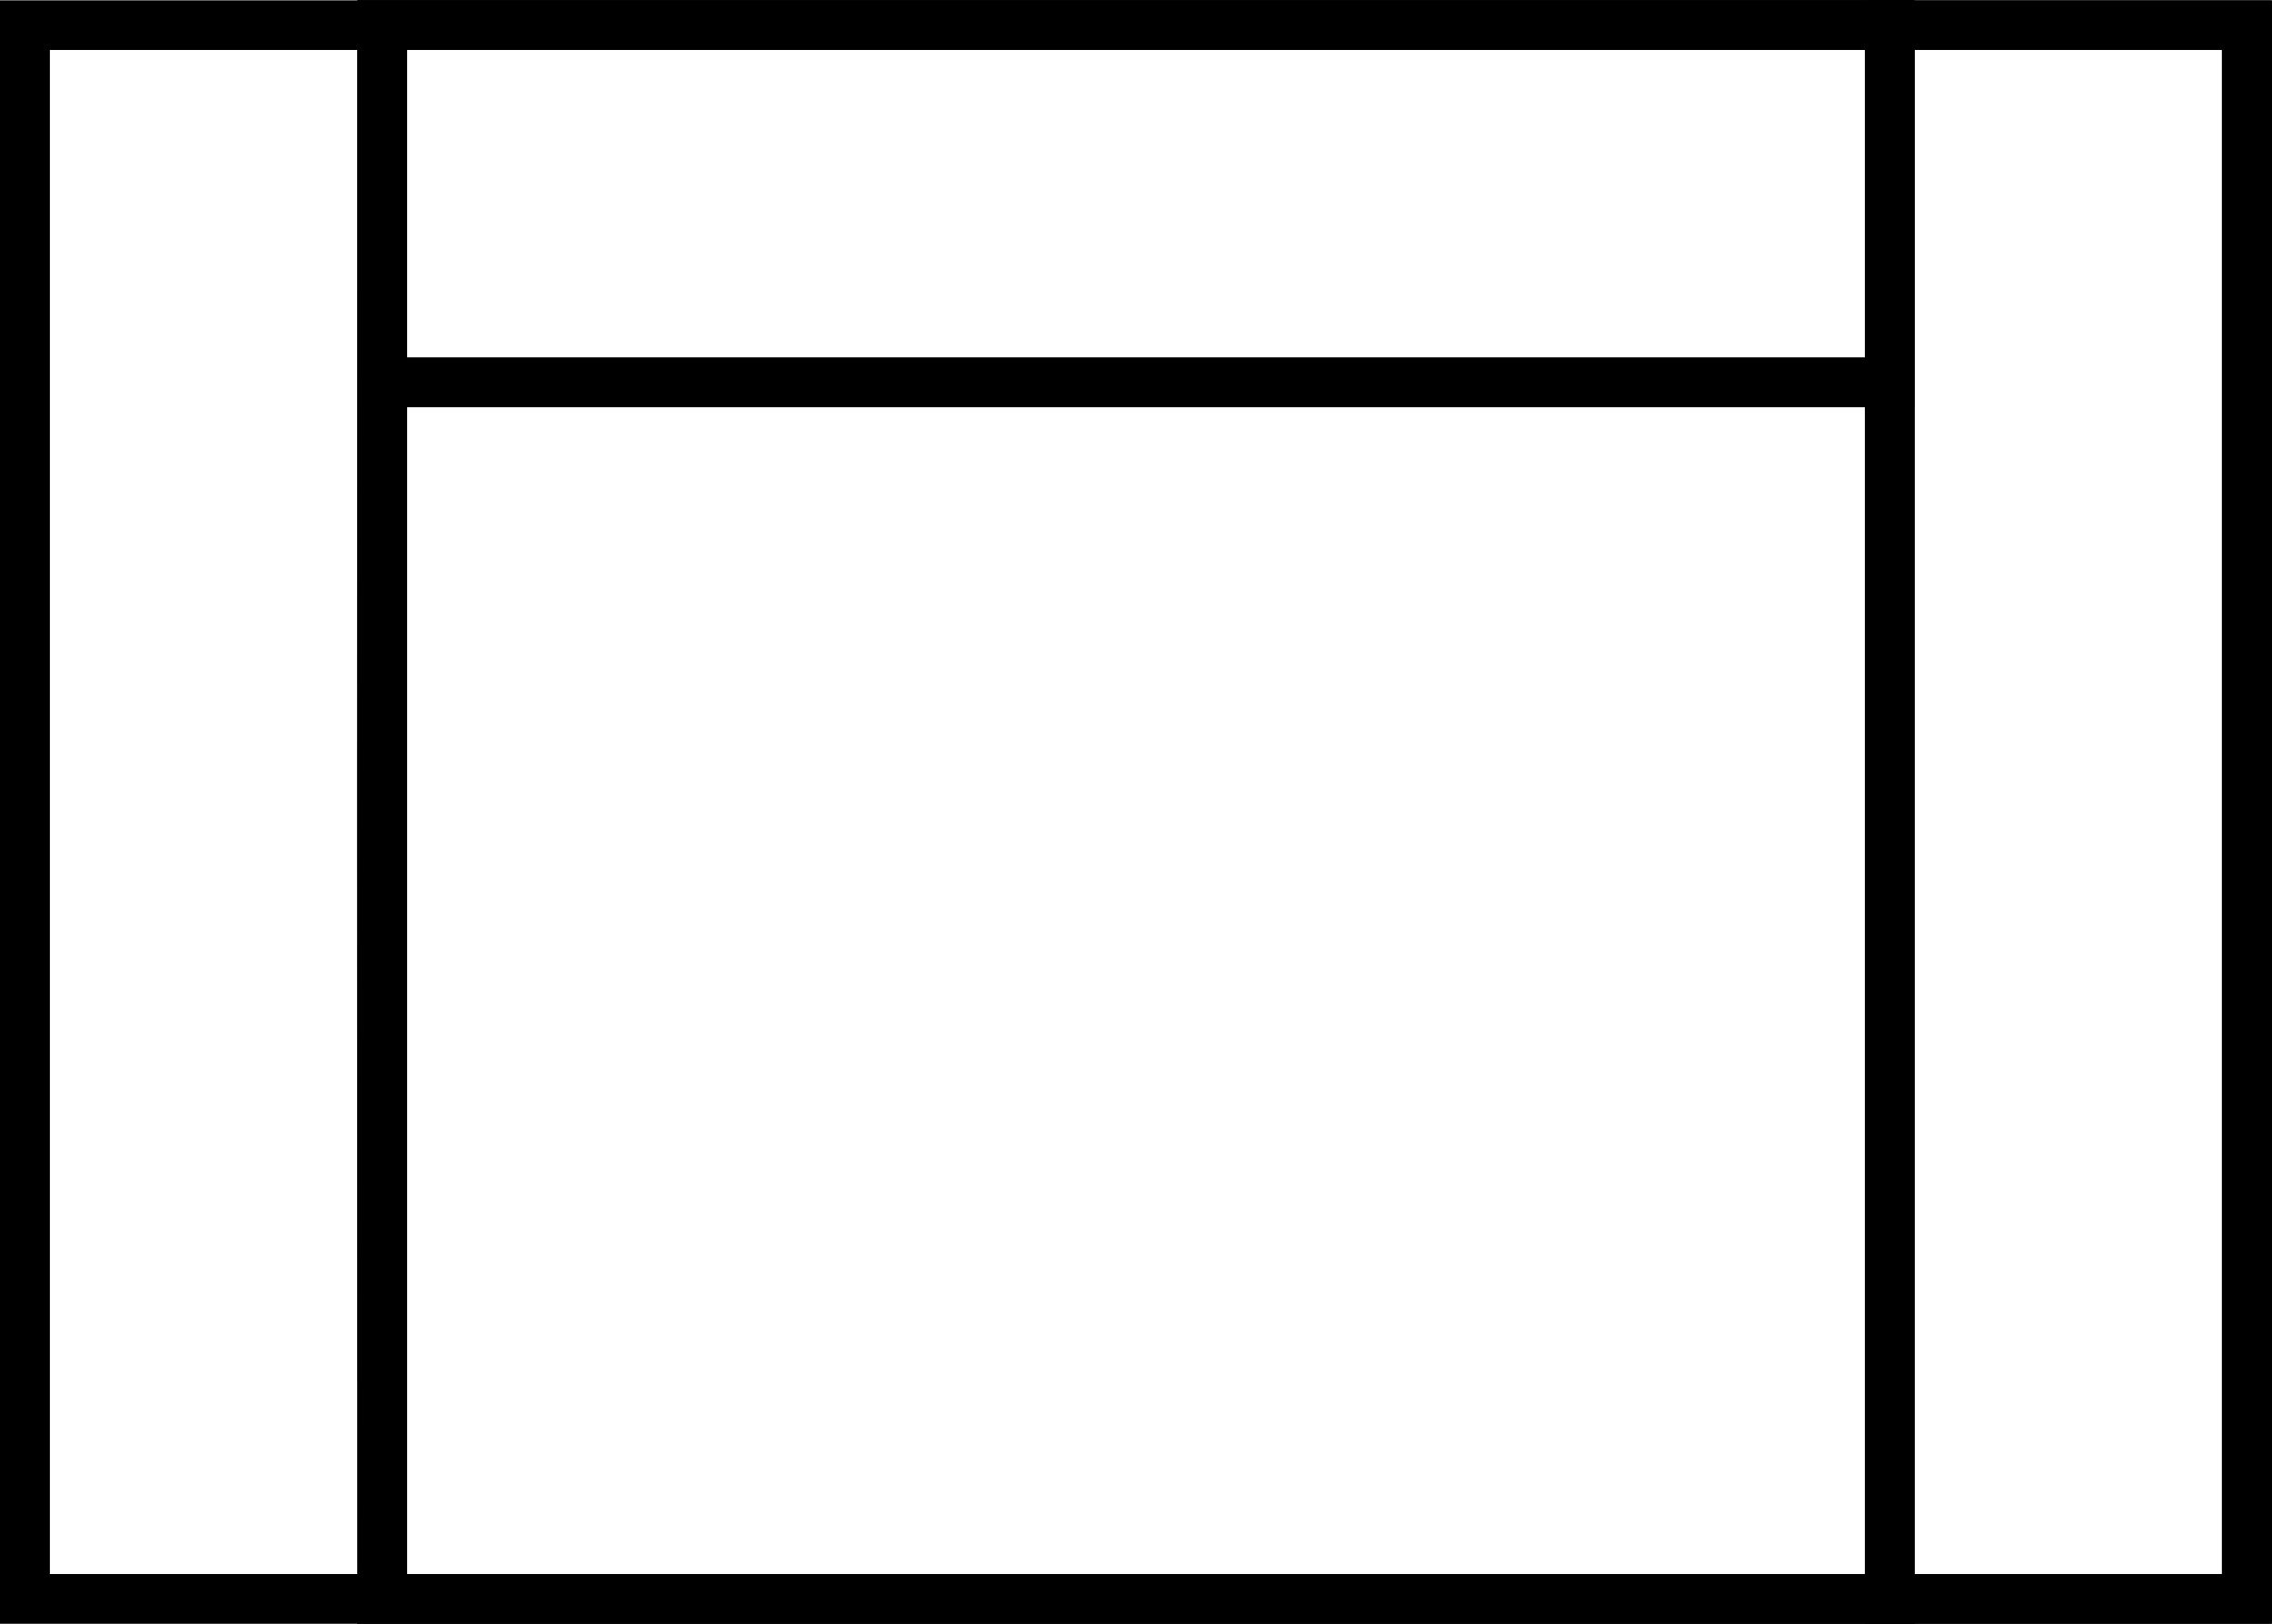
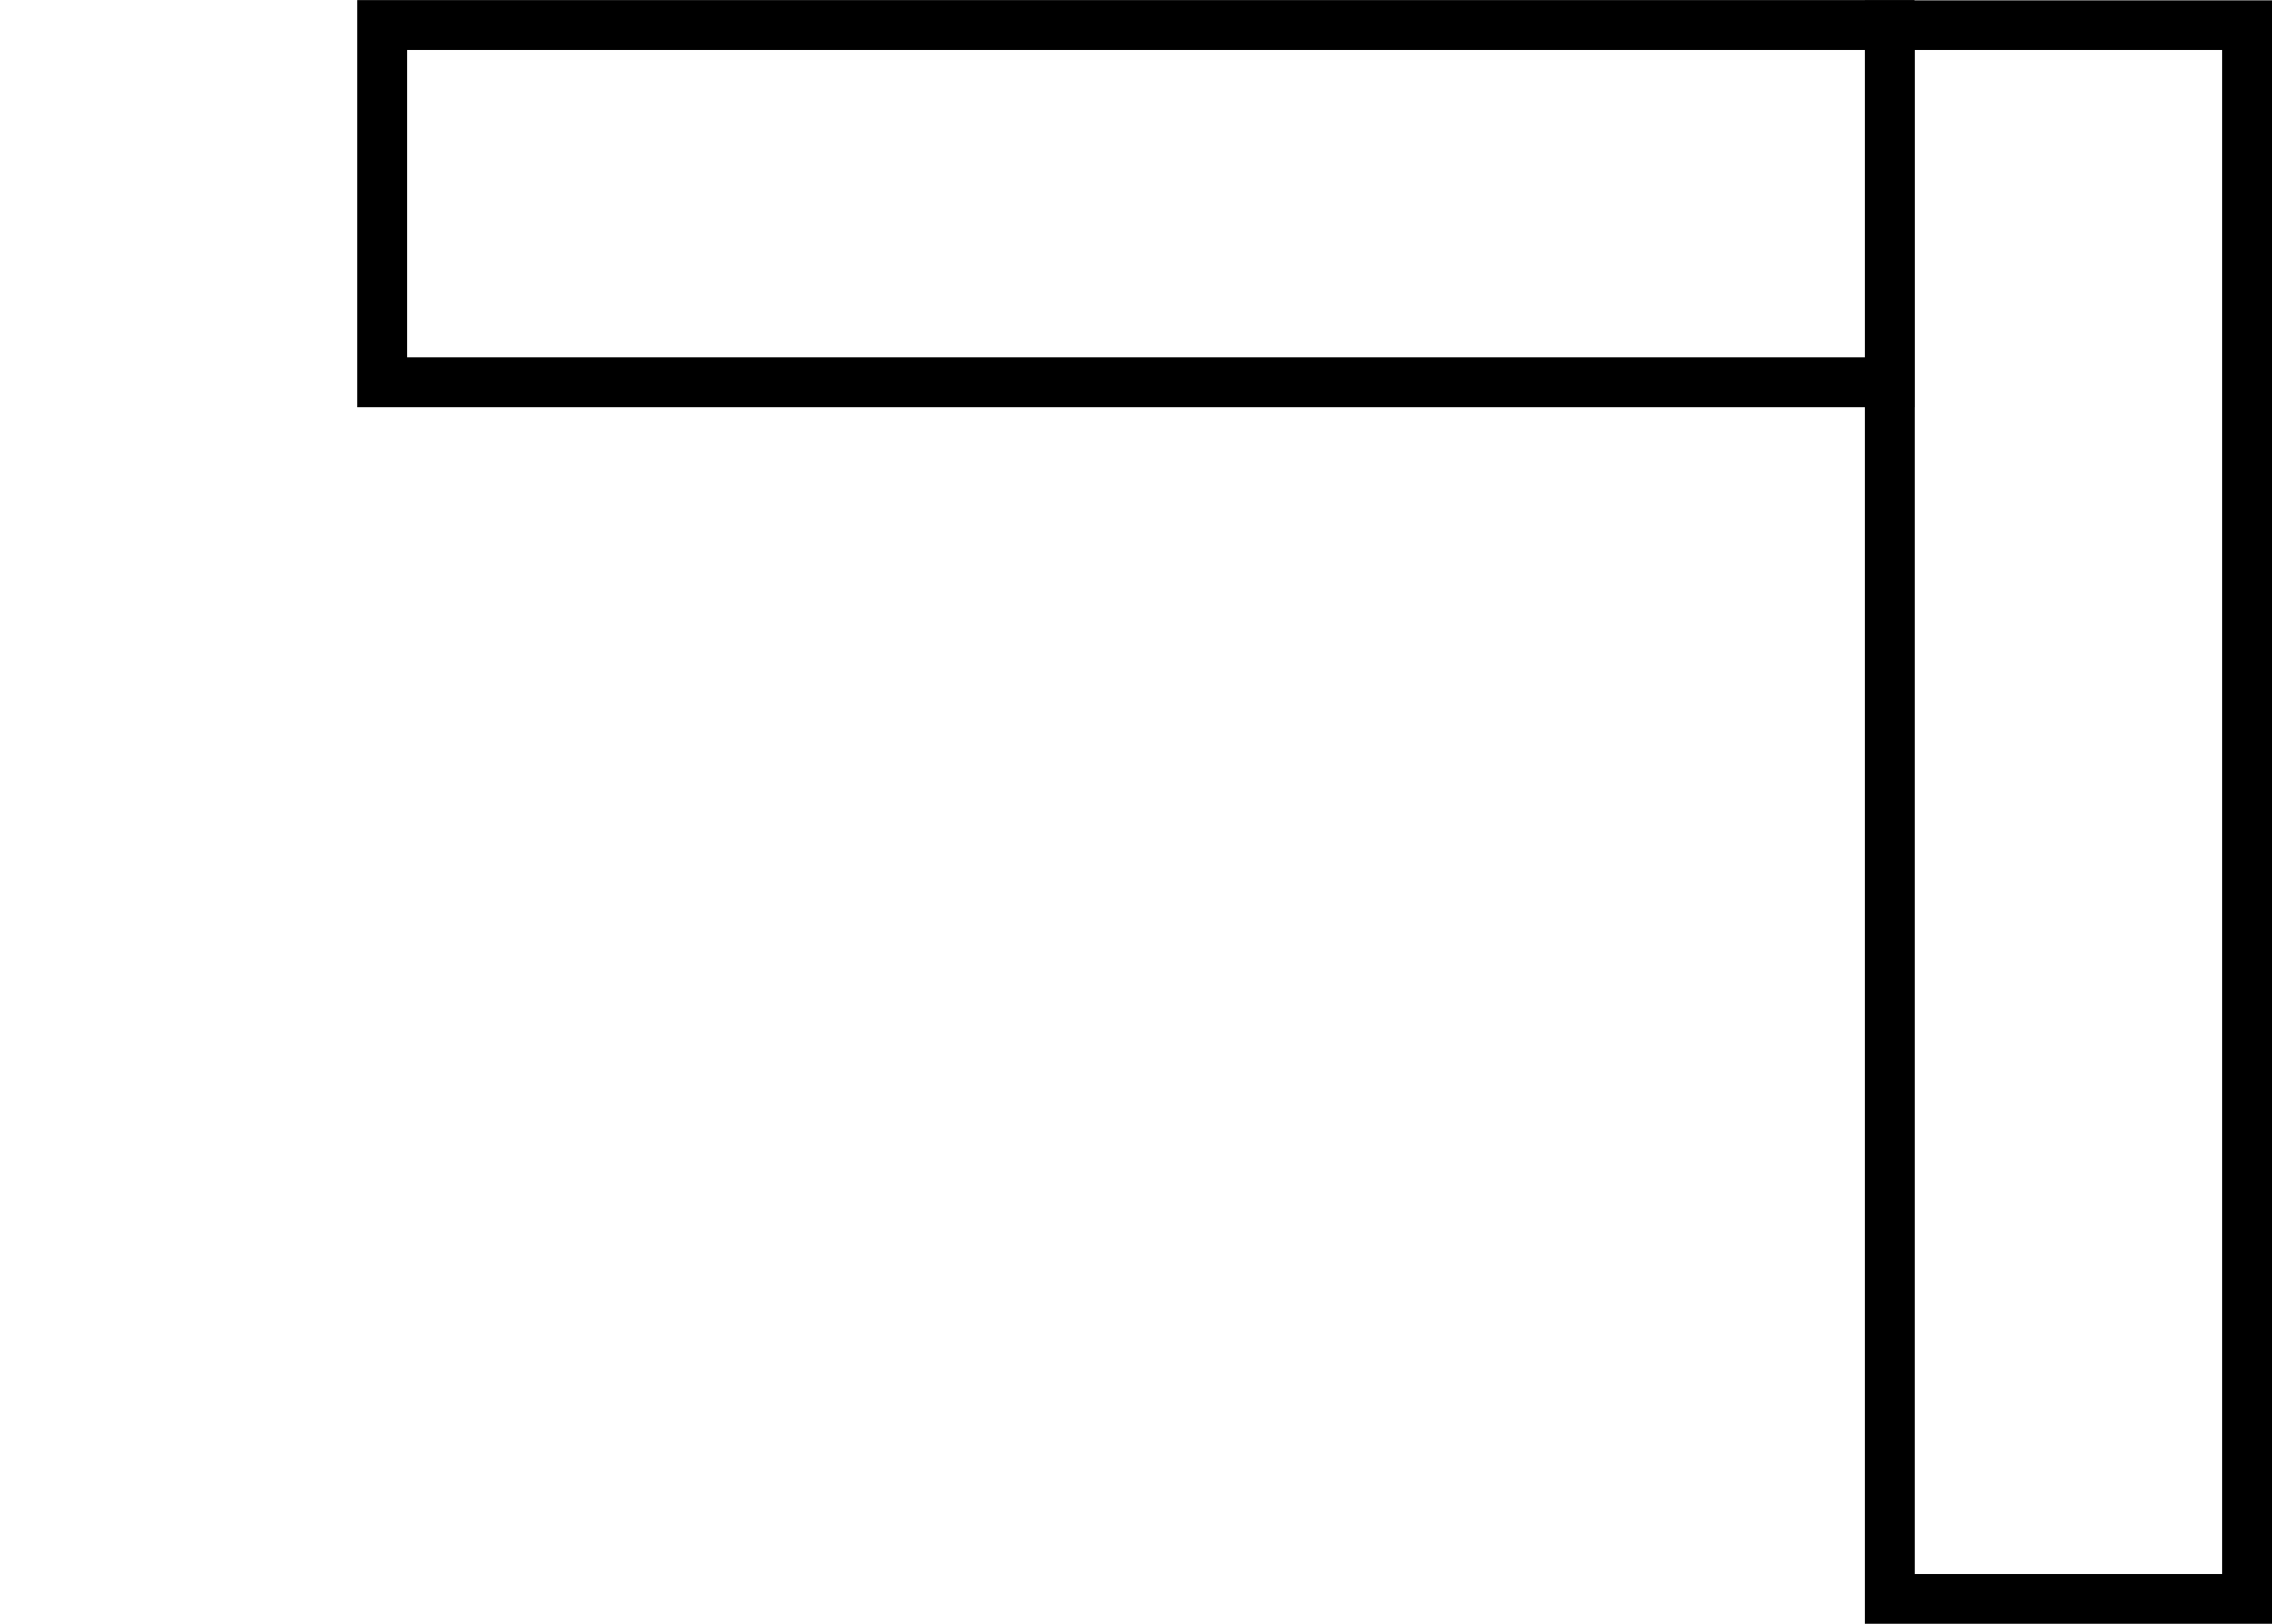
<svg xmlns="http://www.w3.org/2000/svg" xml:space="preserve" width="24.124mm" height="17.241mm" style="shape-rendering:geometricPrecision; text-rendering:geometricPrecision; image-rendering:optimizeQuality; fill-rule:evenodd; clip-rule:evenodd" viewBox="0 0 87 62.17">
  <defs>
    <style type="text/css">  .fil0 {fill:black;fill-rule:nonzero}  </style>
  </defs>
  <g id="Слой_x0020_1">
-     <path class="fil0" d="M1.91 60.27l83.17 0 0 -58.36 -83.17 0 0 58.36zm84.12 1.91l-86.03 0 0 -62.17 86.98 0 0 62.17 -0.95 0z" />
-     <path class="fil0" d="M15.59 60.27l55.82 0 0 -58.36 -55.82 0 0 58.36zm56.77 1.91l-58.68 0c-0.01,-20.72 -0.01,-41.45 0,-62.17l59.63 0 0 62.17 -0.95 0z" />
    <path class="fil0" d="M73.32 60.27l11.77 0 0 -58.36 -11.77 0 0 58.36zm12.73 1.91l-14.64 0 0 -62.17 15.59 0 0 62.17 -0.95 0z" />
    <path class="fil0" d="M15.59 1.91l0 11.77 55.82 0 0 -11.77 -55.82 0zm-1.91 12.73l0 -14.64 59.63 0 0 15.59 -59.63 0 0 -0.95z" />
  </g>
</svg>